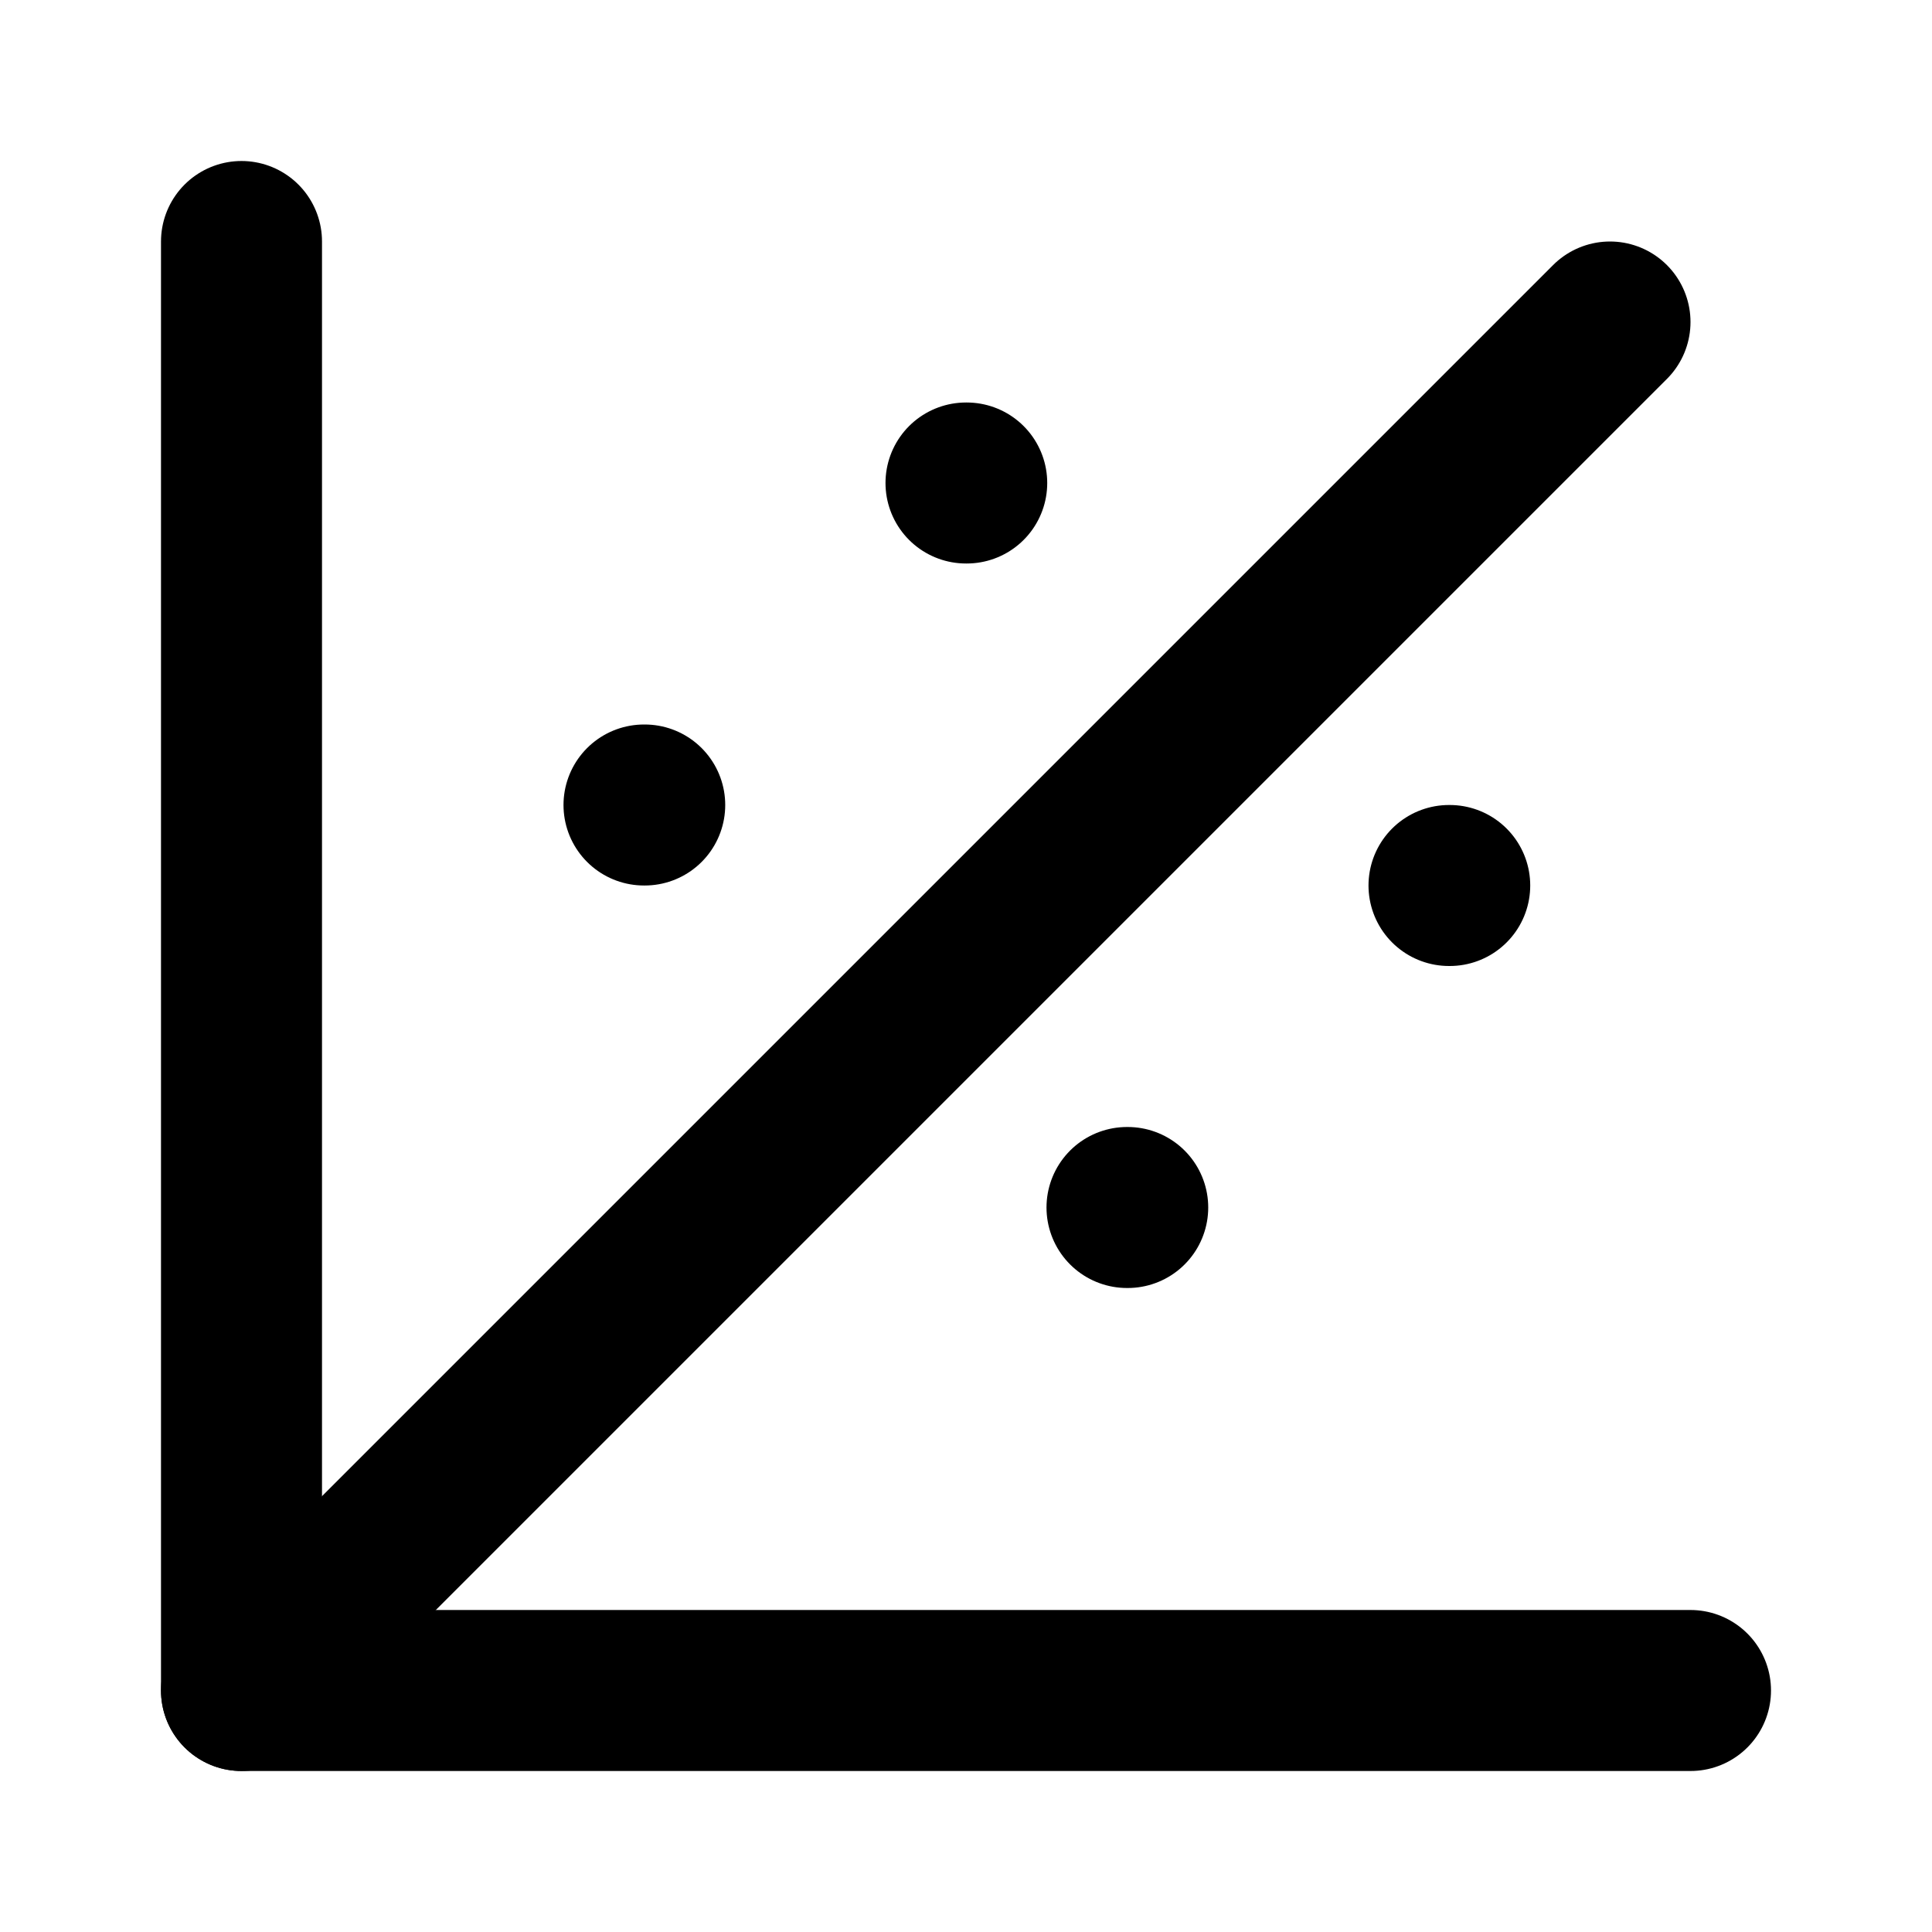
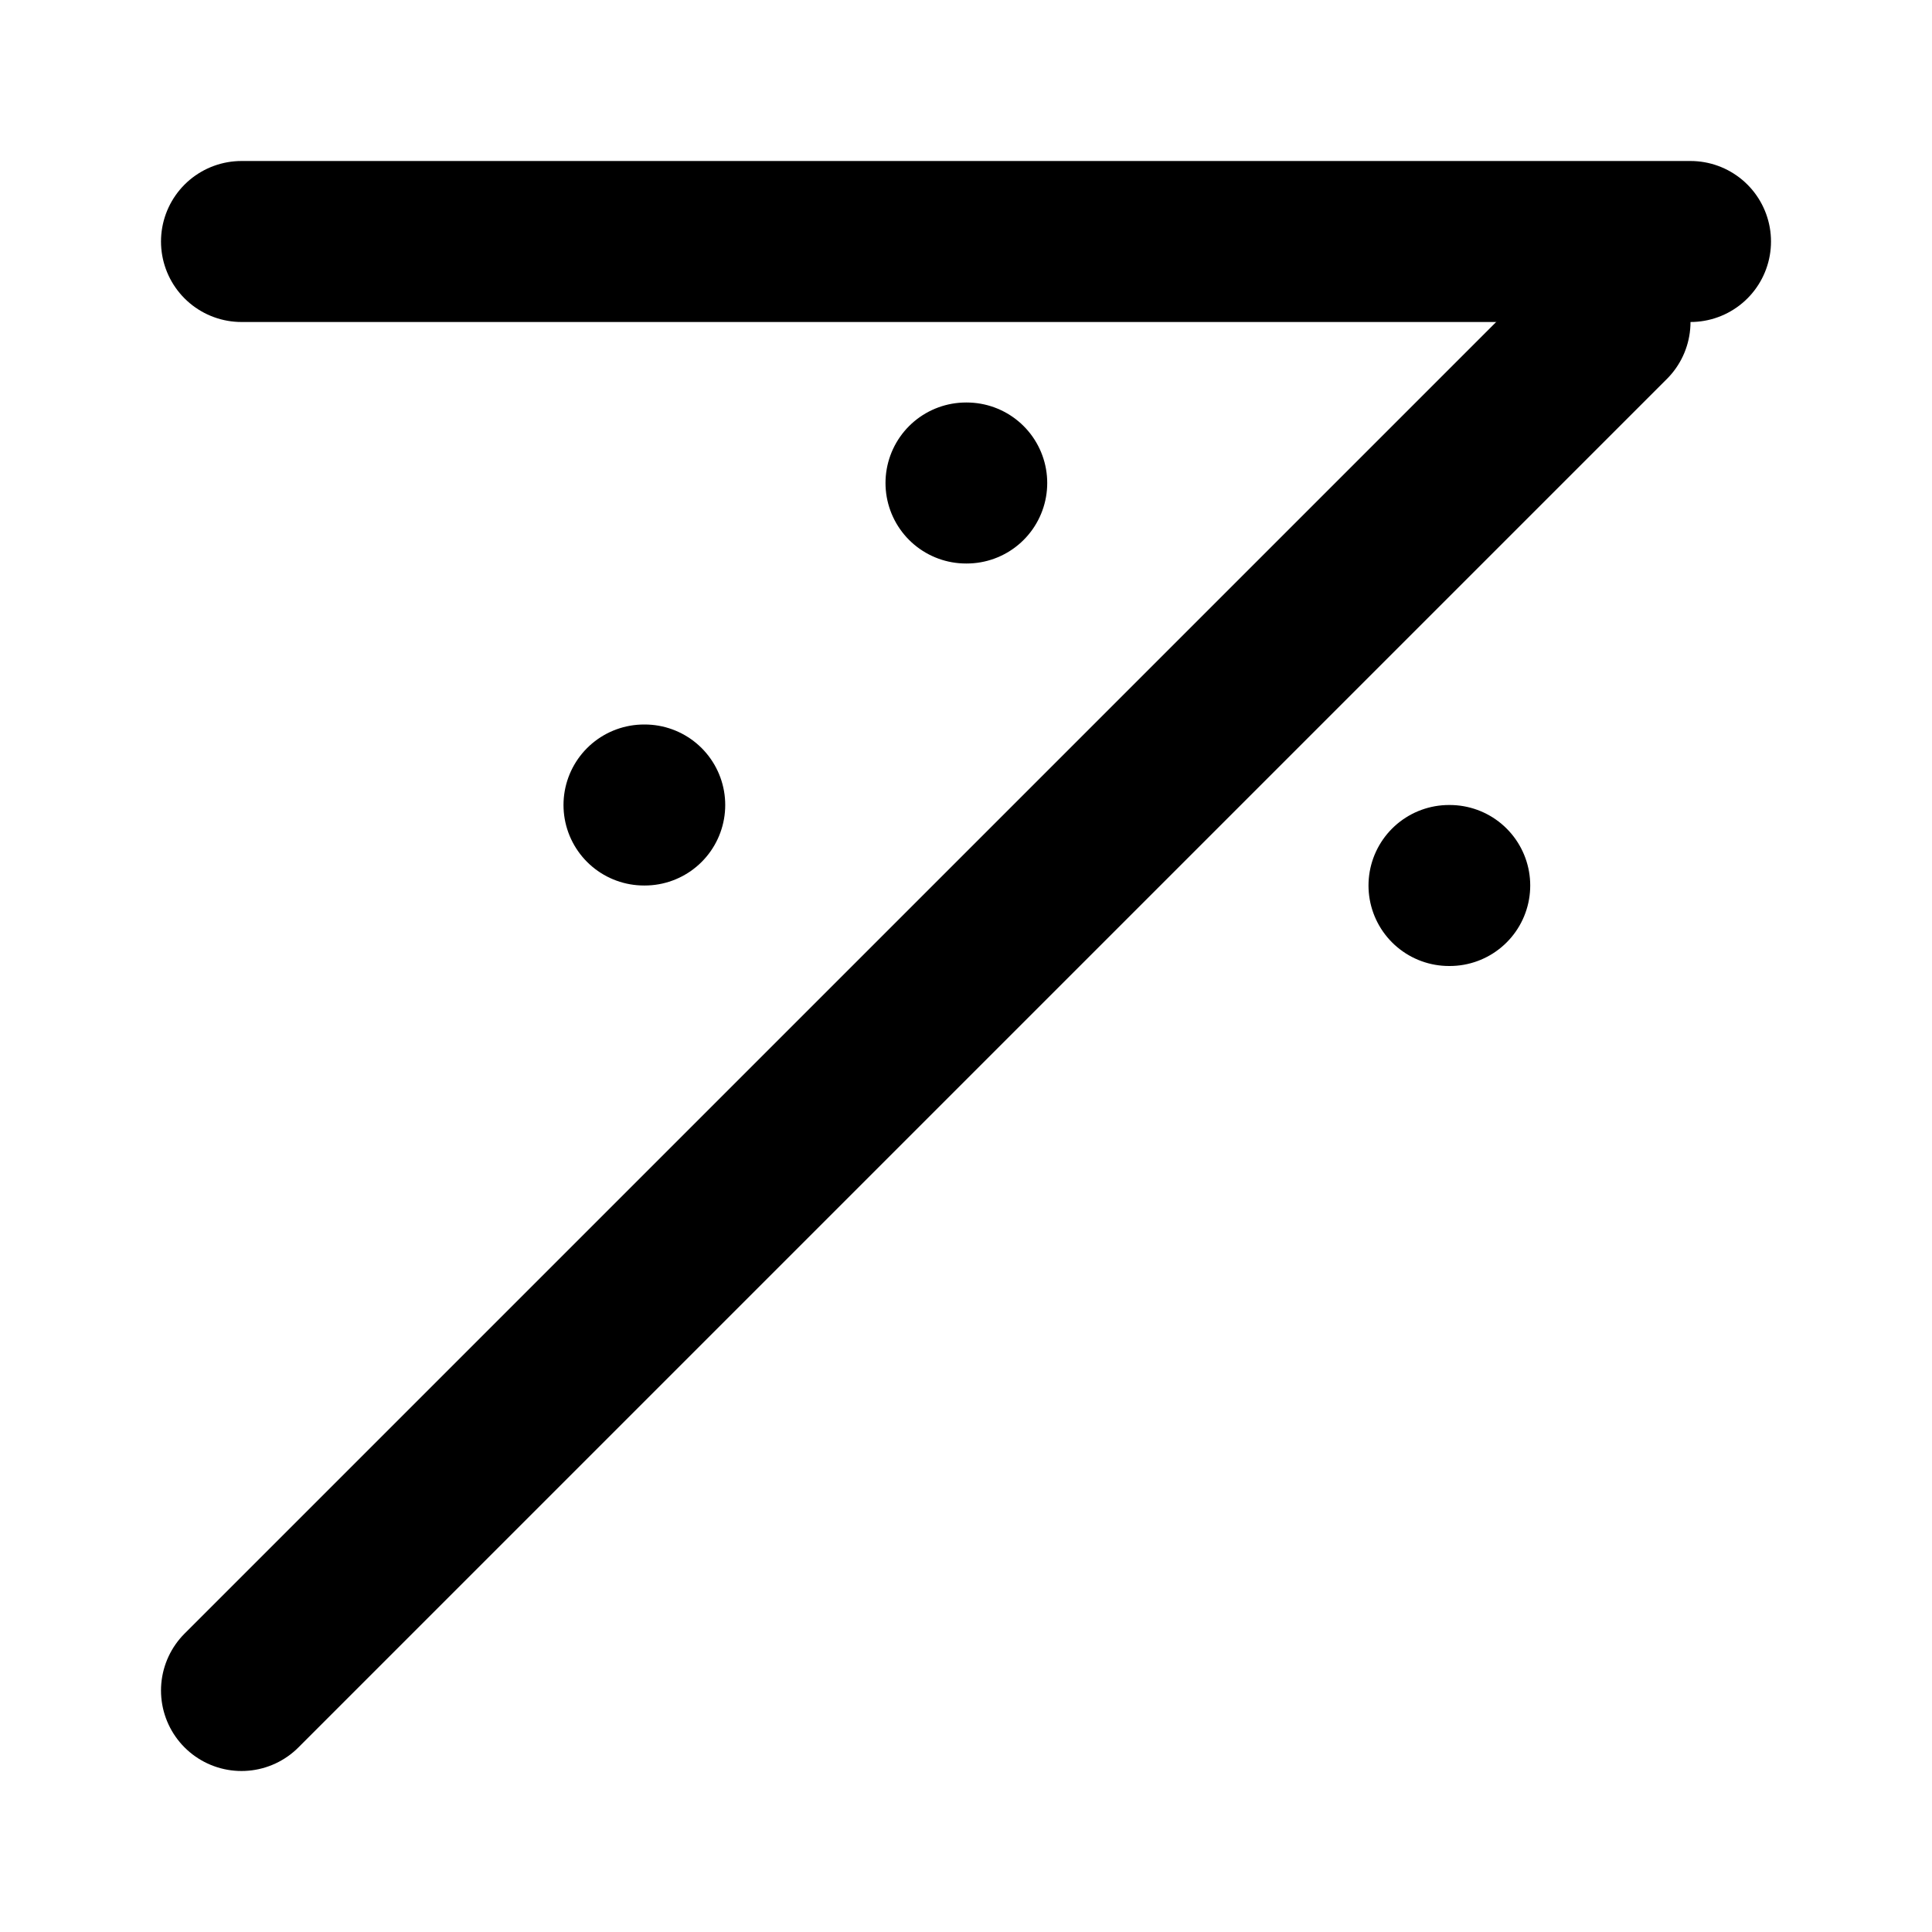
<svg xmlns="http://www.w3.org/2000/svg" width="24" height="24" viewBox="0 0 24 24" fill="none" stroke="currentColor" stroke-width="2" stroke-linecap="round" stroke-linejoin="round" class="icon icon-tabler icons-tabler-outline icon-tabler-chart-covariate">
-   <path stroke="none" d="M0 0h24v24H0z" fill="none" />
  <path d="M18 11h.009" />
-   <path d="M14 15h.009" />
  <path d="M12 6h.009" />
  <path d="M8 10h.009" />
  <path d="M3 21l17 -17" />
-   <path d="M3 3v18h18" />
+   <path d="M3 3h18" />
</svg>